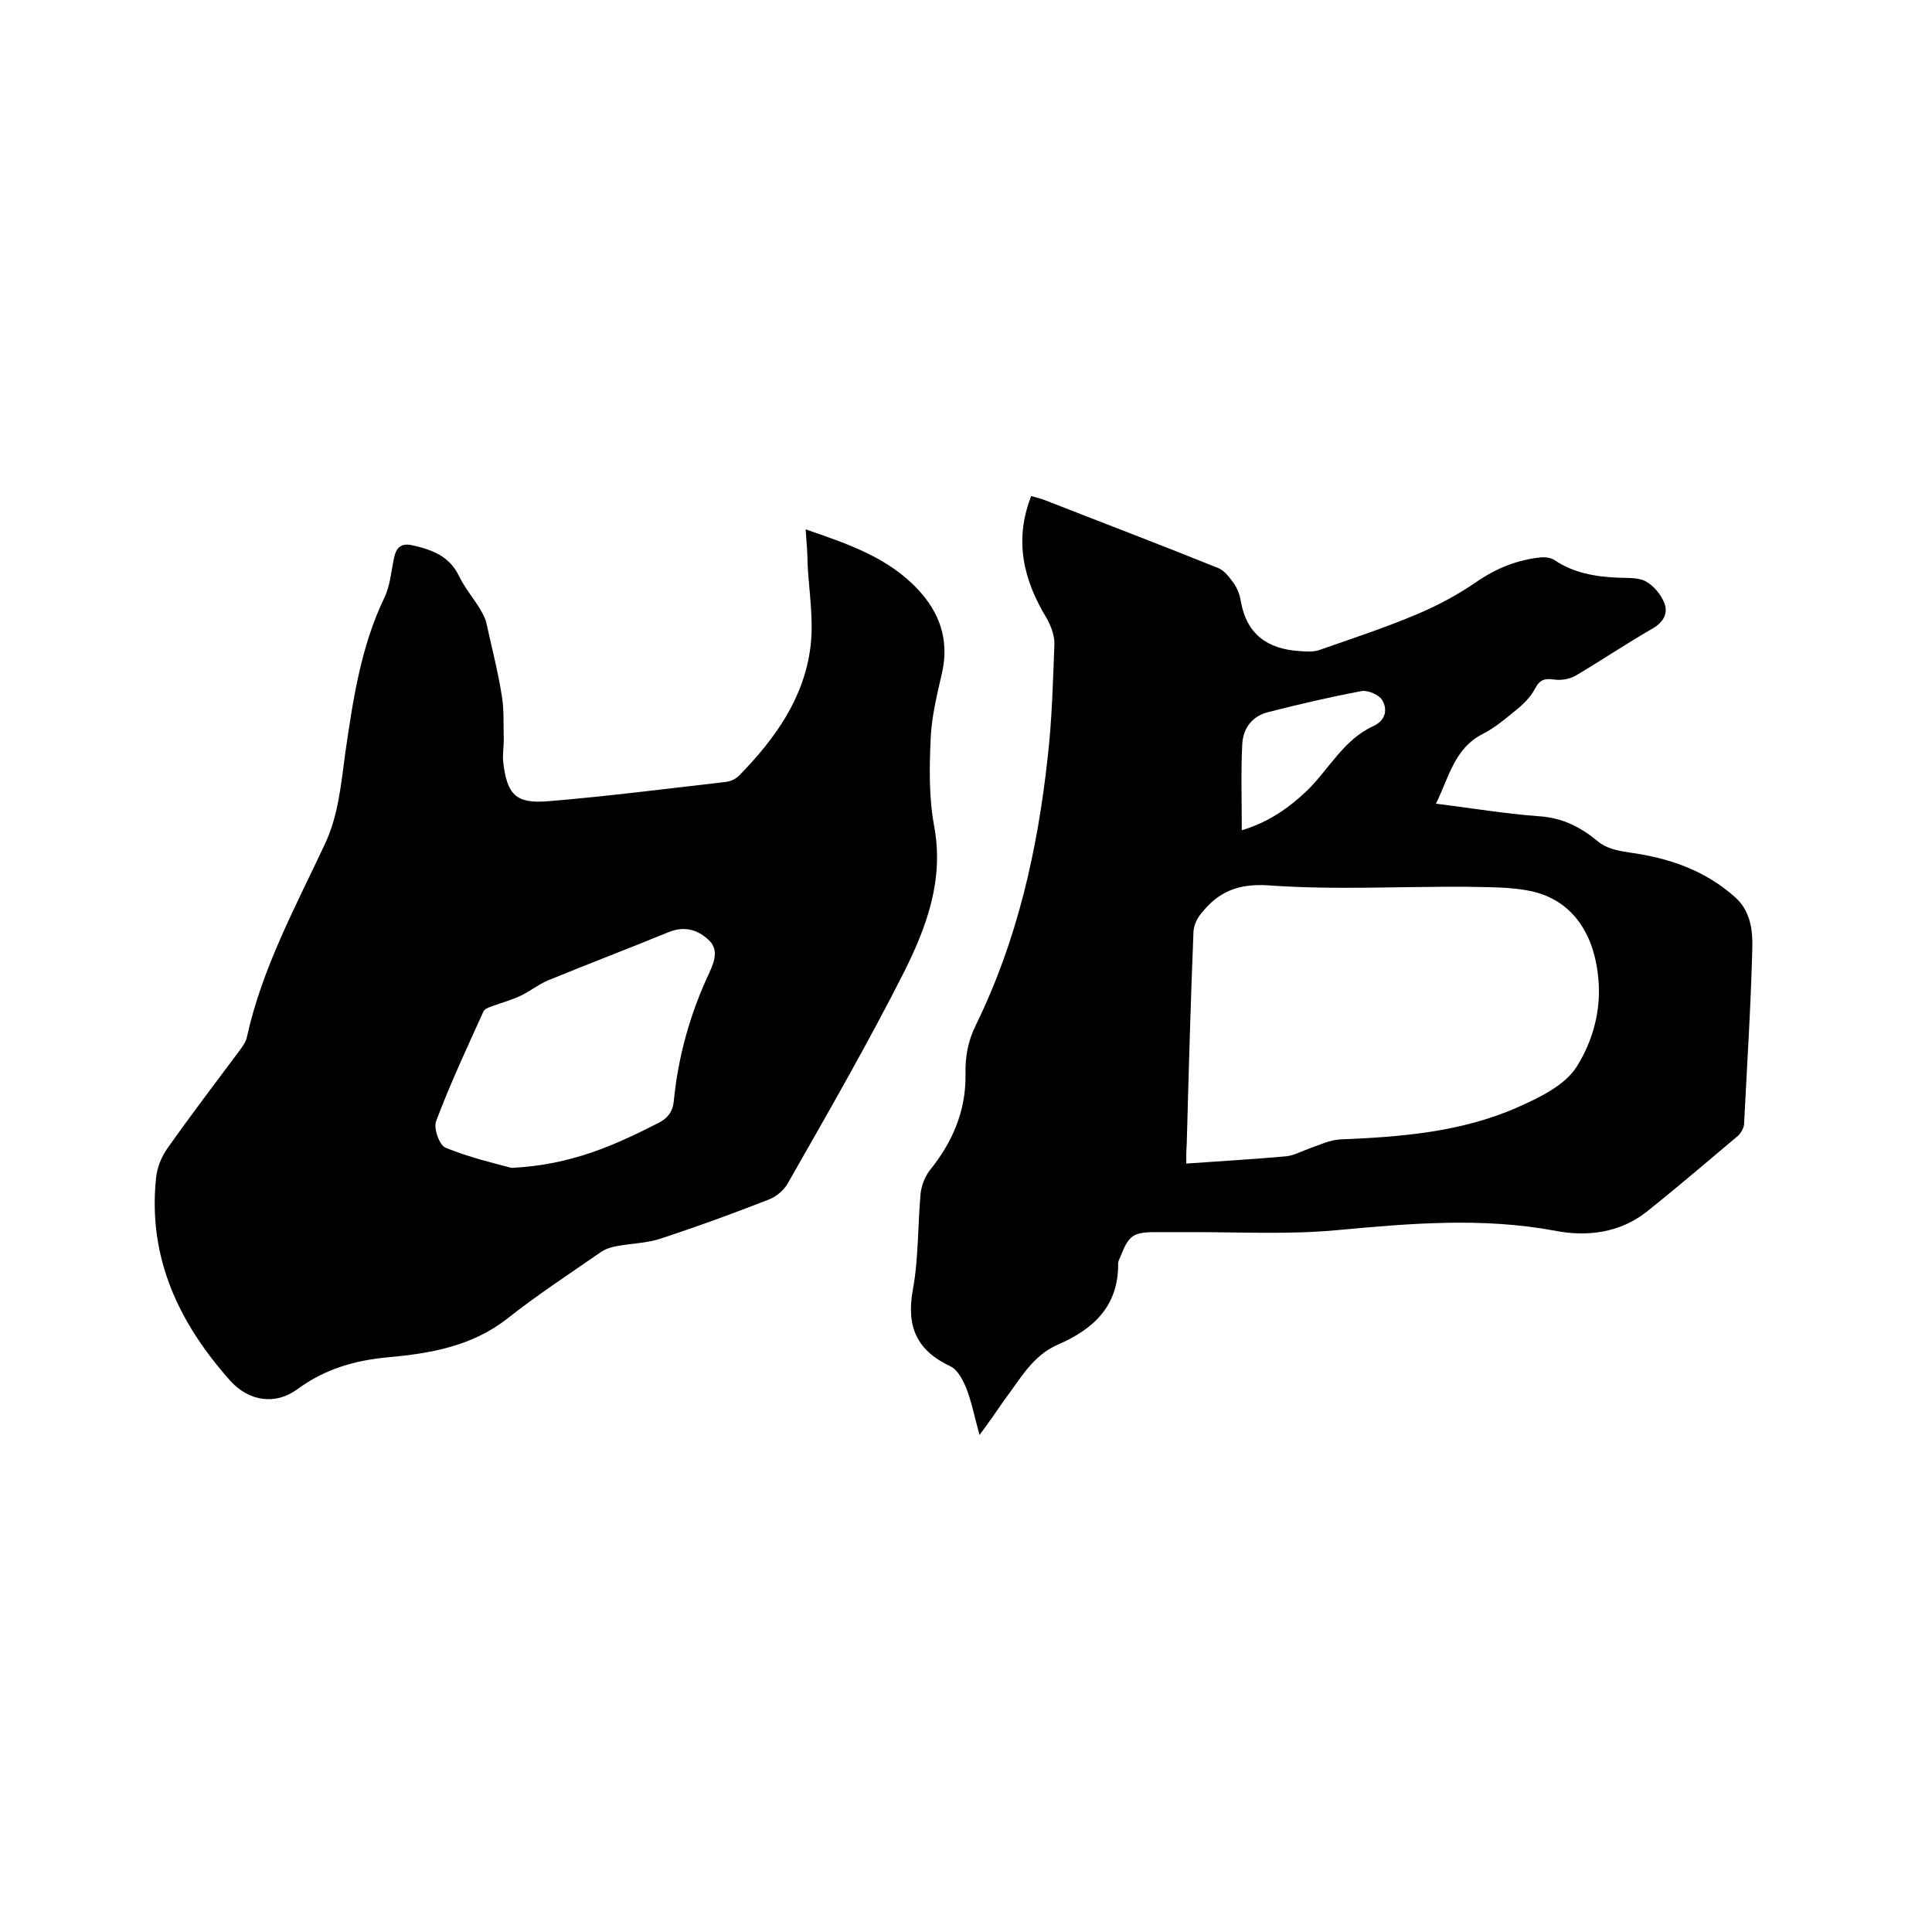
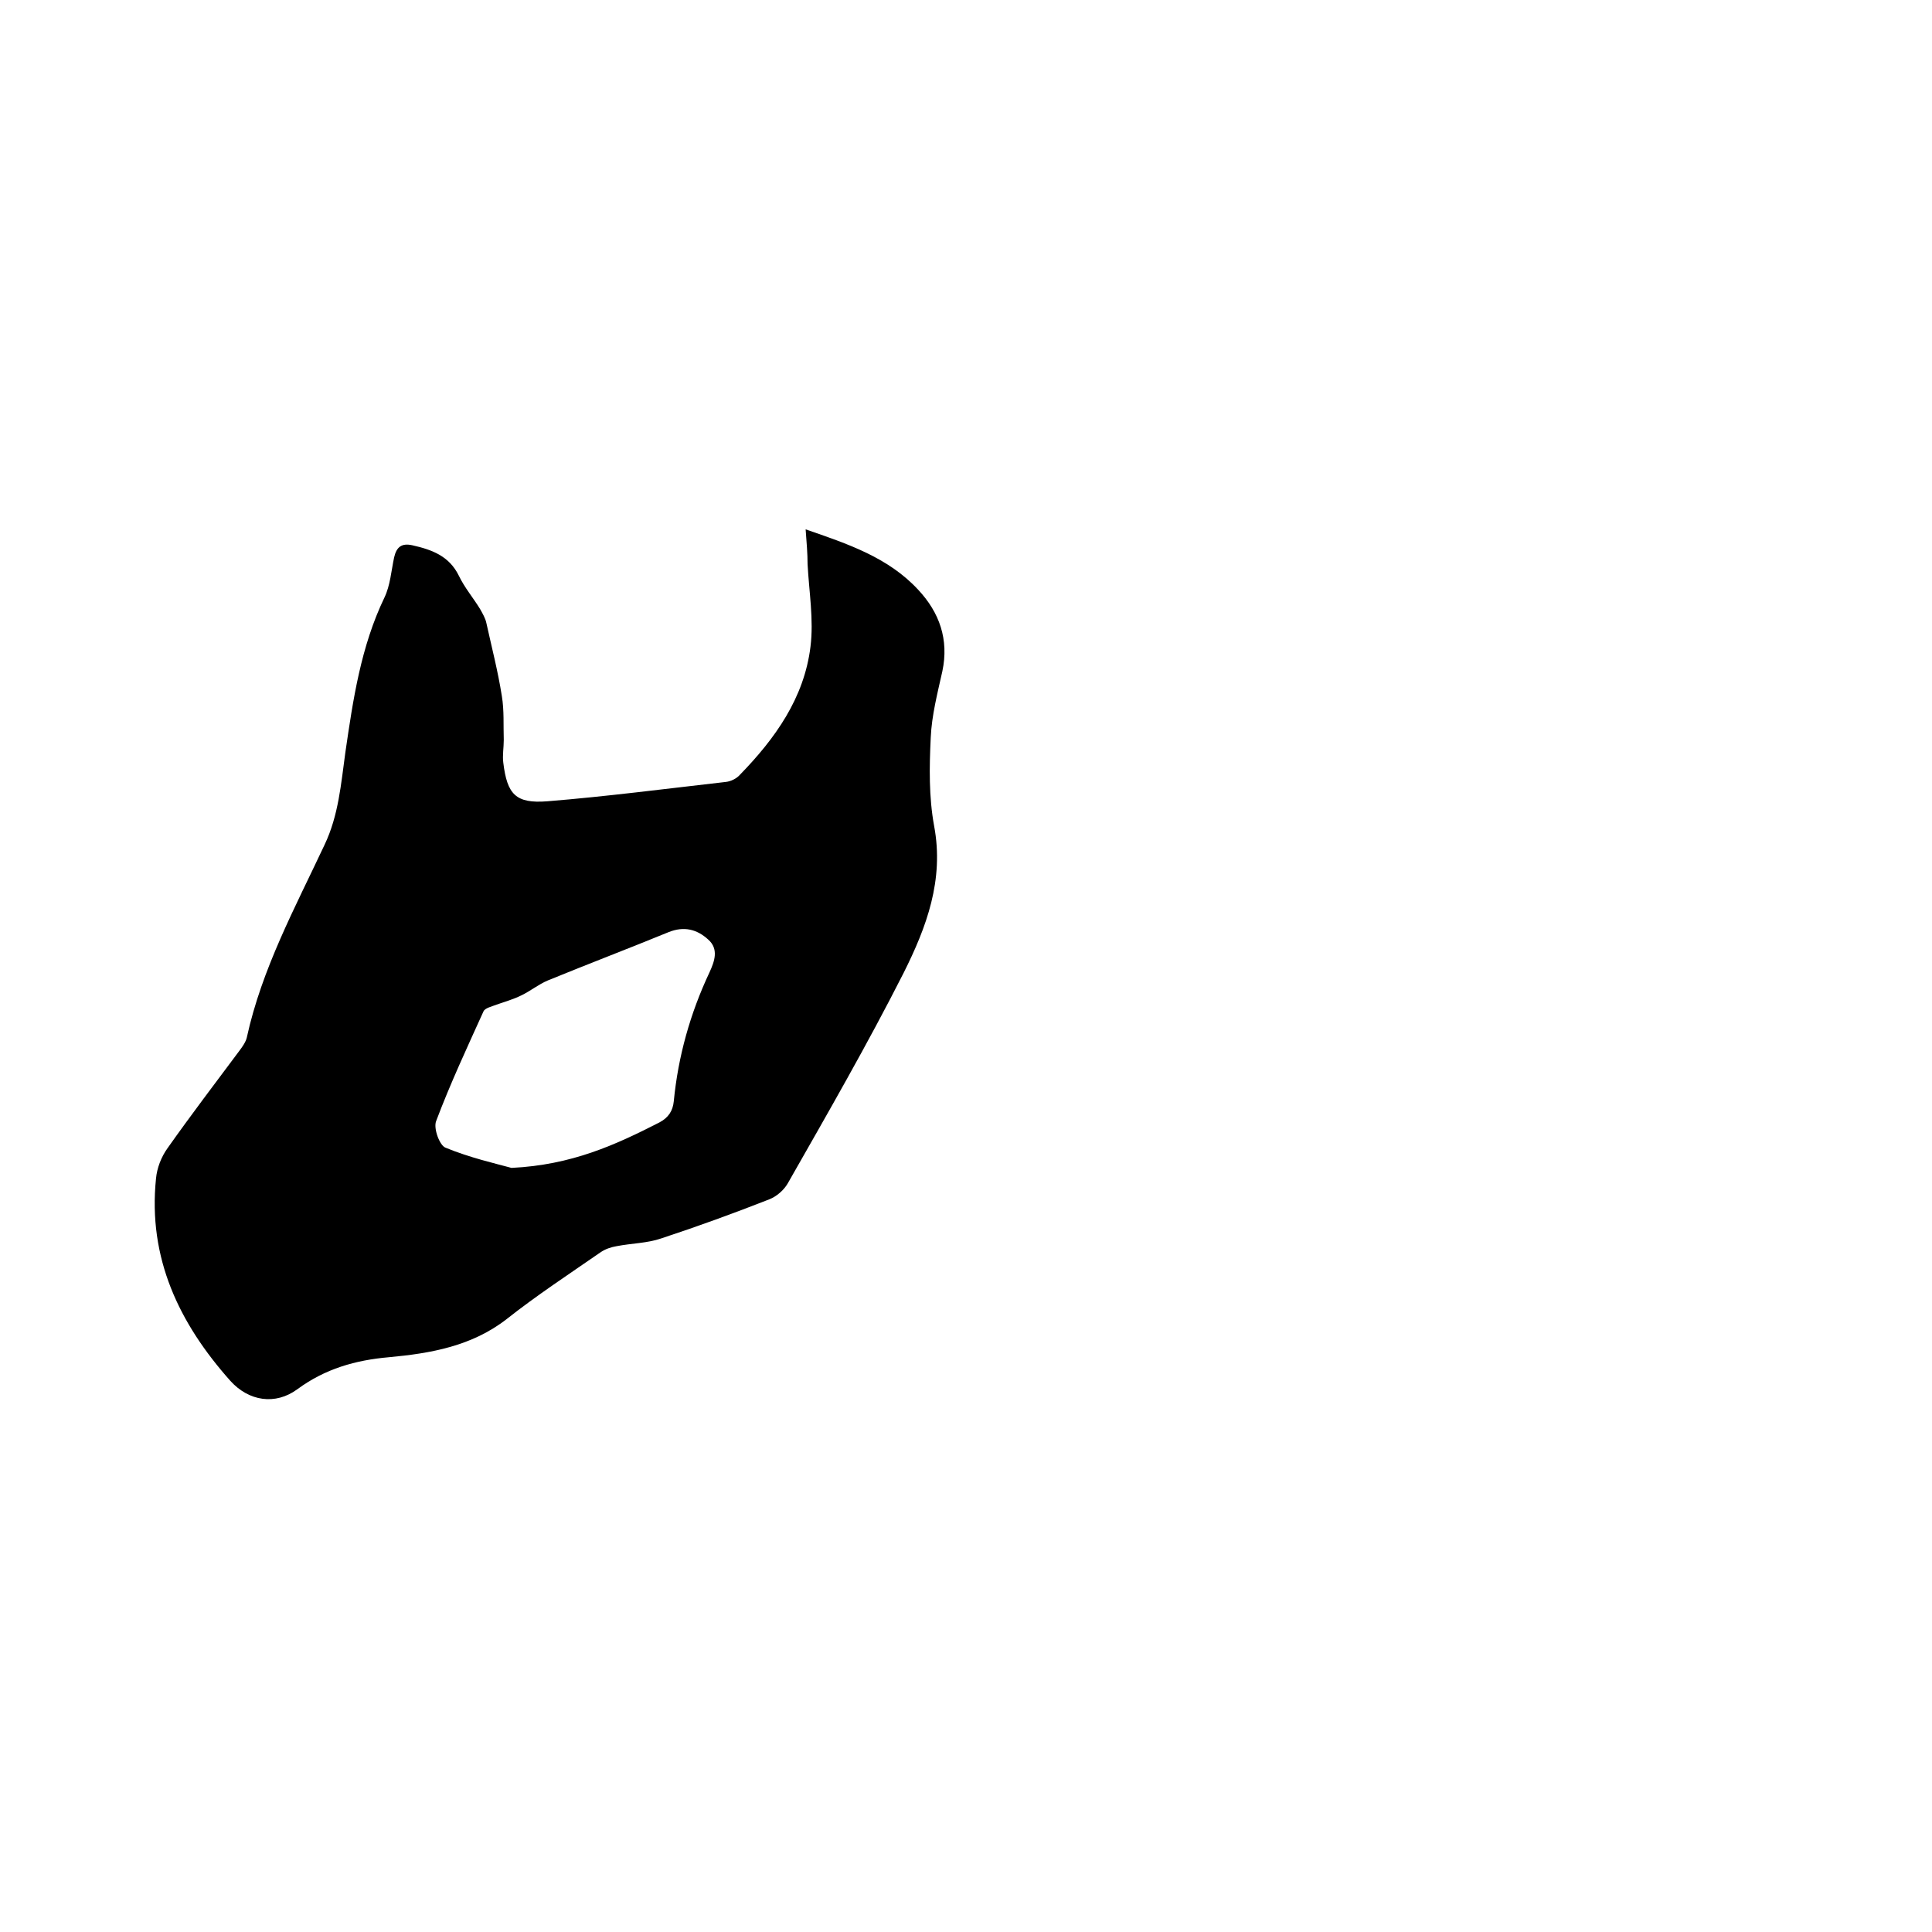
<svg xmlns="http://www.w3.org/2000/svg" enable-background="new 0 0 400 400" viewBox="0 0 400 400">
  <path d="m166.8 109.6c8.7 3 17.1 5.8 23.3 12.5 4.4 4.7 6.4 10.3 5 16.9-1 4.5-2.2 9.1-2.4 13.7-.3 6.1-.4 12.3.7 18.3 2.1 11.2-1.6 21-6.3 30.4-7.5 14.8-15.8 29.2-24 43.6-.8 1.4-2.3 2.7-3.8 3.3-7.4 2.9-14.8 5.6-22.4 8.1-2.9 1-6.1 1-9.2 1.6-1.2.2-2.4.6-3.4 1.3-6.5 4.5-13.2 8.9-19.4 13.8-7.2 5.6-15.7 7.1-24.4 7.9-6.9.6-13.2 2.4-18.9 6.6-4.6 3.4-10.1 2.5-13.9-1.7-10.6-11.9-17.1-25.4-15.4-41.9.2-2.2 1.1-4.5 2.4-6.3 4.8-6.8 9.9-13.5 14.9-20.2.6-.8 1.3-1.8 1.5-2.7 3.1-14.2 10-26.9 16.1-39.9 2.9-6.1 3.4-12.6 4.3-19.1 1.6-11 3.2-21.9 8.1-32.1 1.2-2.5 1.4-5.5 2-8.3.5-2.2 1.6-3 3.8-2.5 4 .9 7.6 2.2 9.6 6.3 1.2 2.5 3 4.6 4.4 6.9.5.9 1.1 1.9 1.3 2.9 1.1 5 2.4 10 3.2 15.1.5 3 .3 6.1.4 9.1 0 1.6-.3 3.2-.1 4.7.8 6.6 2.6 8.5 9.1 8 12.3-1 24.6-2.6 36.9-4 1.1-.1 2.3-.7 3-1.5 7.3-7.5 13.3-15.9 14.6-26.5.7-5.6-.3-11.4-.6-17.1 0-2.2-.2-4.5-.4-7.2zm-60.9 132.2c12.5-.6 21.6-4.8 30.6-9.4 1.9-1 2.8-2.4 3-4.4.9-9.3 3.4-18.2 7.4-26.7 1-2.2 2-4.8-.3-6.8-2.3-2.1-5-2.8-8.2-1.5-8.3 3.4-16.7 6.6-25 10-1.9.8-3.6 2.2-5.5 3.1-1.6.8-3.4 1.3-5.1 1.9-1 .4-2.4.7-2.7 1.4-3.4 7.5-6.9 15-9.8 22.7-.6 1.5.7 5 1.9 5.5 5.1 2.1 10.4 3.3 13.7 4.2z" />
-   <path d="m202.8 297.1c-1-3.6-1.6-6.7-2.7-9.6-.7-1.7-1.8-3.9-3.3-4.6-7-3.3-9.2-8.2-7.8-15.9 1.2-6.5 1-13.3 1.6-19.9.2-1.7.9-3.5 1.9-4.8 4.7-5.8 7.5-12.3 7.4-19.8-.1-3.7.5-7 2.2-10.4 8.5-17.4 12.7-36 14.8-55.2.9-7.8 1.1-15.6 1.4-23.4.1-1.8-.7-3.9-1.6-5.5-4.8-7.9-6.8-16.1-3.2-25.3 1 .3 1.9.5 2.7.8 12 4.7 24.1 9.3 36 14.1 1.3.5 2.3 1.9 3.2 3.1.8 1.1 1.3 2.5 1.5 3.8 1.2 6.8 5.5 9.9 12.2 10.3 1.3.1 2.8.2 4-.2 6.8-2.4 13.6-4.6 20.2-7.4 4.3-1.8 8.6-4.1 12.5-6.8 4.1-2.8 8.4-4.5 13.2-5 1-.1 2.2.1 2.9.6 3.9 2.6 8.3 3.4 13 3.6 2 .1 4.3-.1 5.9.8s3.1 2.7 3.8 4.5c.8 2.1-.2 3.9-2.4 5.2-5.4 3.1-10.6 6.6-16 9.8-1.2.7-3 1-4.4.8-2-.3-3 0-4 1.9-.9 1.7-2.4 3.2-3.9 4.4-2.2 1.8-4.4 3.7-7 5-5.8 3-6.9 8.9-9.6 14.4 7.4.9 14.4 2.1 21.4 2.6 4.7.3 8.5 2.2 12 5.1 1.9 1.6 4.1 2 6.6 2.4 8.2 1.1 15.8 3.7 22.1 9.4 3 2.8 3.5 6.7 3.4 10.3-.3 12.1-1.1 24.3-1.7 36.4 0 .8-.6 1.9-1.2 2.5-6.3 5.3-12.6 10.7-19 15.8-5.6 4.4-12.4 5.2-19 3.9-15.1-2.8-30.1-1.5-45.2-.1-9.7.9-19.5.4-29.2.4-2.8 0-5.5 0-8.3 0-4.6 0-5.5.7-7.2 5-.2.5-.5 1-.5 1.5.1 8.8-5.1 13.6-12.5 16.8-5.3 2.3-7.8 7.2-11.1 11.5-1.5 2.2-3.1 4.5-5.1 7.2zm42.8-56.2c7.2-.5 14-.9 20.7-1.5 1.7-.2 3.3-1.1 5-1.7 2-.7 4.1-1.7 6.2-1.8 12.5-.5 25-1.5 36.6-6.6 4.5-2 9.8-4.5 12.3-8.4 3.3-5.2 5.2-11.7 4.5-18.5-.9-9.4-5.6-16.1-13.9-17.9-4.3-.9-8.8-.8-13.2-.9-13.7-.1-27.5.7-41.2-.3-6.2-.4-10.3 1.3-13.8 5.7-.9 1-1.6 2.5-1.7 3.8-.6 14.7-1 29.4-1.4 44.1-.1 1.3-.1 2.5-.1 4zm11.5-69c5.6-1.7 9.7-4.6 13.5-8.2 4.6-4.5 7.6-10.6 13.8-13.4 2.5-1.2 2.9-3.4 1.8-5.3-.6-1.1-3-2.2-4.4-1.9-6.4 1.2-12.8 2.7-19.1 4.3-3.4.8-5.3 3.3-5.5 6.6-.3 5.8-.1 11.6-.1 17.9z" />
</svg>